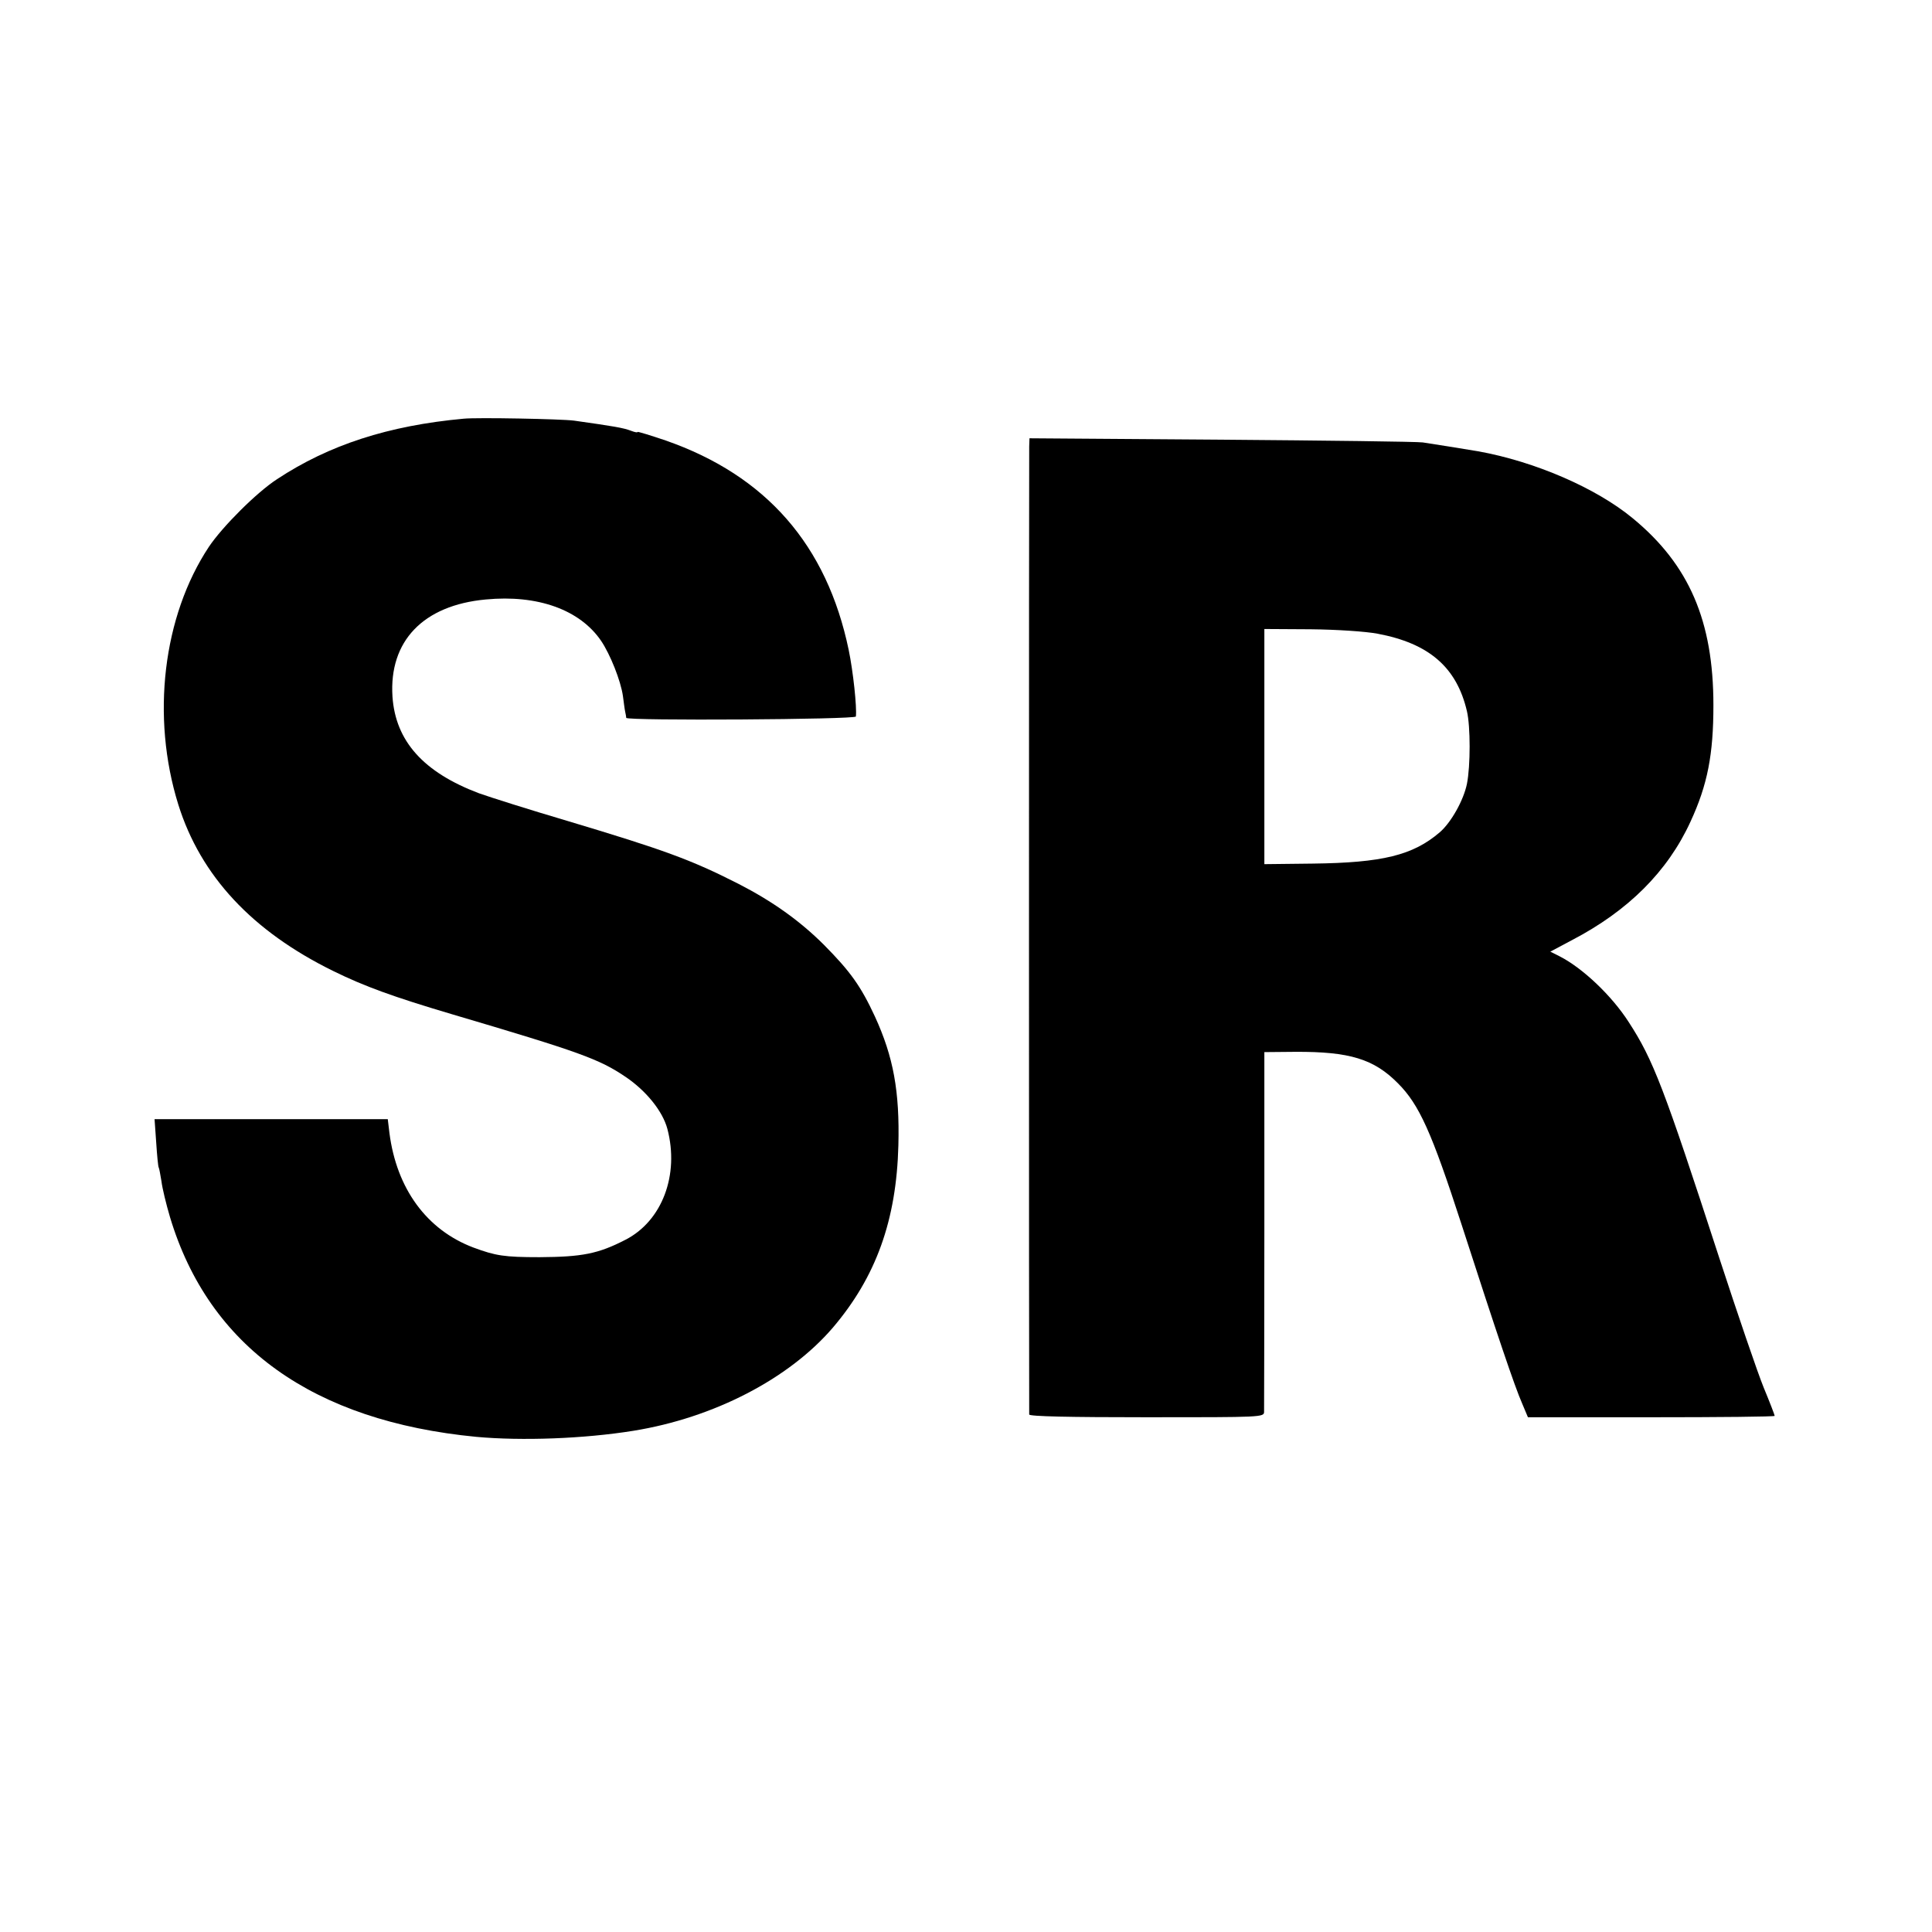
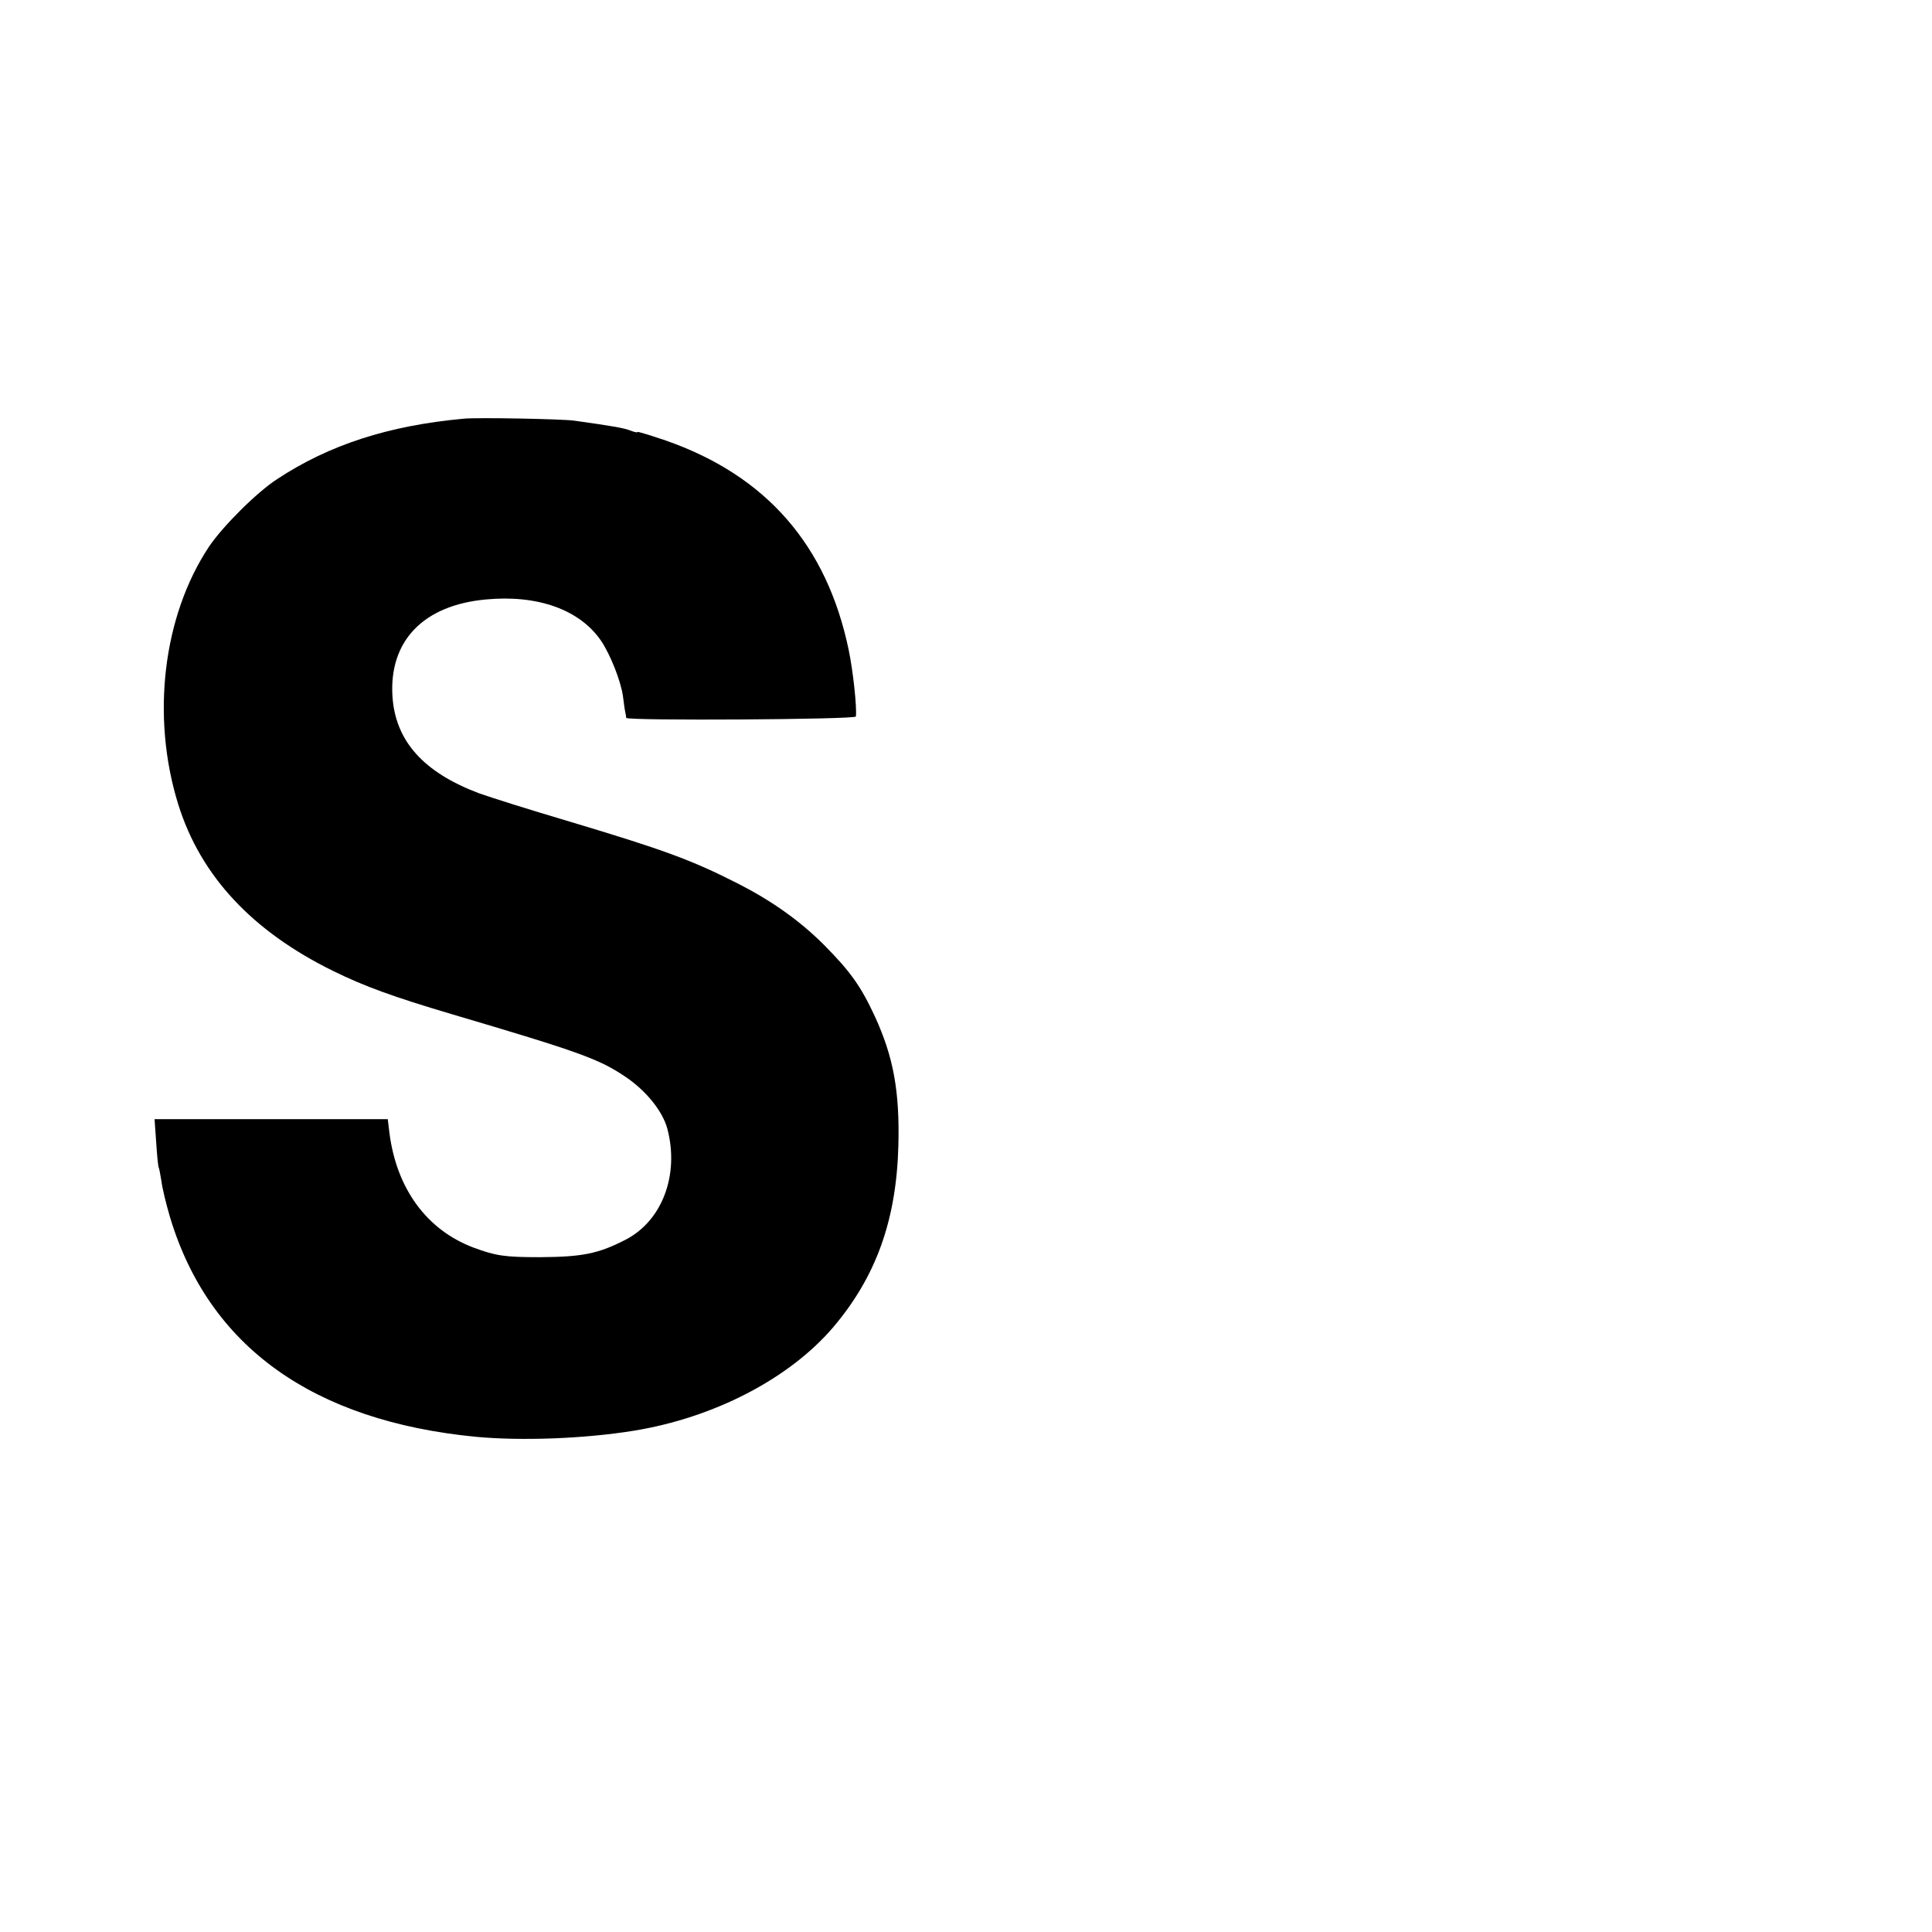
<svg xmlns="http://www.w3.org/2000/svg" version="1.0" width="700pt" height="700pt" viewBox="0 0 700 700" preserveAspectRatio="xMidYMid meet">
  <g transform="translate(0,700) scale(0.1,-0.1)" fill="#000000" stroke="none">
    <path d="M1680 5483 c-273 -25 -488 -95 -676 -219 -74 -48 -198 -172 -247 -245 -167 -252 -210 -616 -111 -934 81 -259 268 -459 561 -603 114 -56 219 -94 428 -156 467 -138 536 -163 632 -228 74 -50 134 -124 151 -188 44 -167 -19 -334 -152 -402 -99 -51 -157 -62 -311 -63 -128 0 -159 5 -240 35 -169 64 -278 213 -304 415 l-6 50 -423 0 -422 0 6 -85 c3 -47 7 -87 9 -90 2 -3 6 -26 10 -50 3 -25 17 -83 31 -130 141 -469 518 -739 1110 -796 164 -15 389 -7 569 22 291 47 563 188 722 373 157 184 231 390 238 661 5 196 -18 321 -85 467 -51 110 -89 163 -184 259 -88 88 -188 159 -311 222 -171 87 -270 123 -617 227 -139 41 -284 87 -323 101 -201 76 -302 189 -313 350 -13 201 111 331 338 352 188 18 341 -37 418 -150 33 -49 71 -144 79 -200 3 -22 6 -47 8 -56 2 -9 4 -20 4 -23 2 -11 831 -6 832 5 4 34 -10 164 -26 241 -79 380 -299 632 -663 759 -56 19 -102 33 -102 31 0 -3 -10 -1 -23 4 -28 11 -66 17 -207 37 -44 6 -353 12 -400 7z" />
-     <path d="M3729 5383 c-1 -36 -1 -3495 0 -3508 1 -7 147 -10 426 -10 418 0 425 0 425 20 0 11 1 309 1 662 l0 641 112 1 c197 1 285 -26 372 -114 77 -77 122 -177 230 -510 129 -399 193 -589 220 -650 l21 -50 447 0 c246 0 447 2 447 5 0 3 -18 50 -40 103 -22 54 -94 265 -161 470 -201 618 -239 717 -328 854 -61 95 -166 195 -250 238 l-34 17 79 42 c203 106 346 248 429 429 62 134 83 244 83 422 0 305 -88 509 -292 677 -133 110 -355 206 -561 243 -59 10 -161 26 -200 32 -22 3 -352 7 -732 10 l-693 5 -1 -29z m1262 -679 c187 -35 287 -122 324 -281 13 -55 13 -198 0 -263 -12 -59 -57 -140 -99 -176 -97 -83 -208 -110 -460 -113 l-175 -2 0 426 0 426 168 -1 c97 -1 199 -8 242 -16z" />
  </g>
</svg>